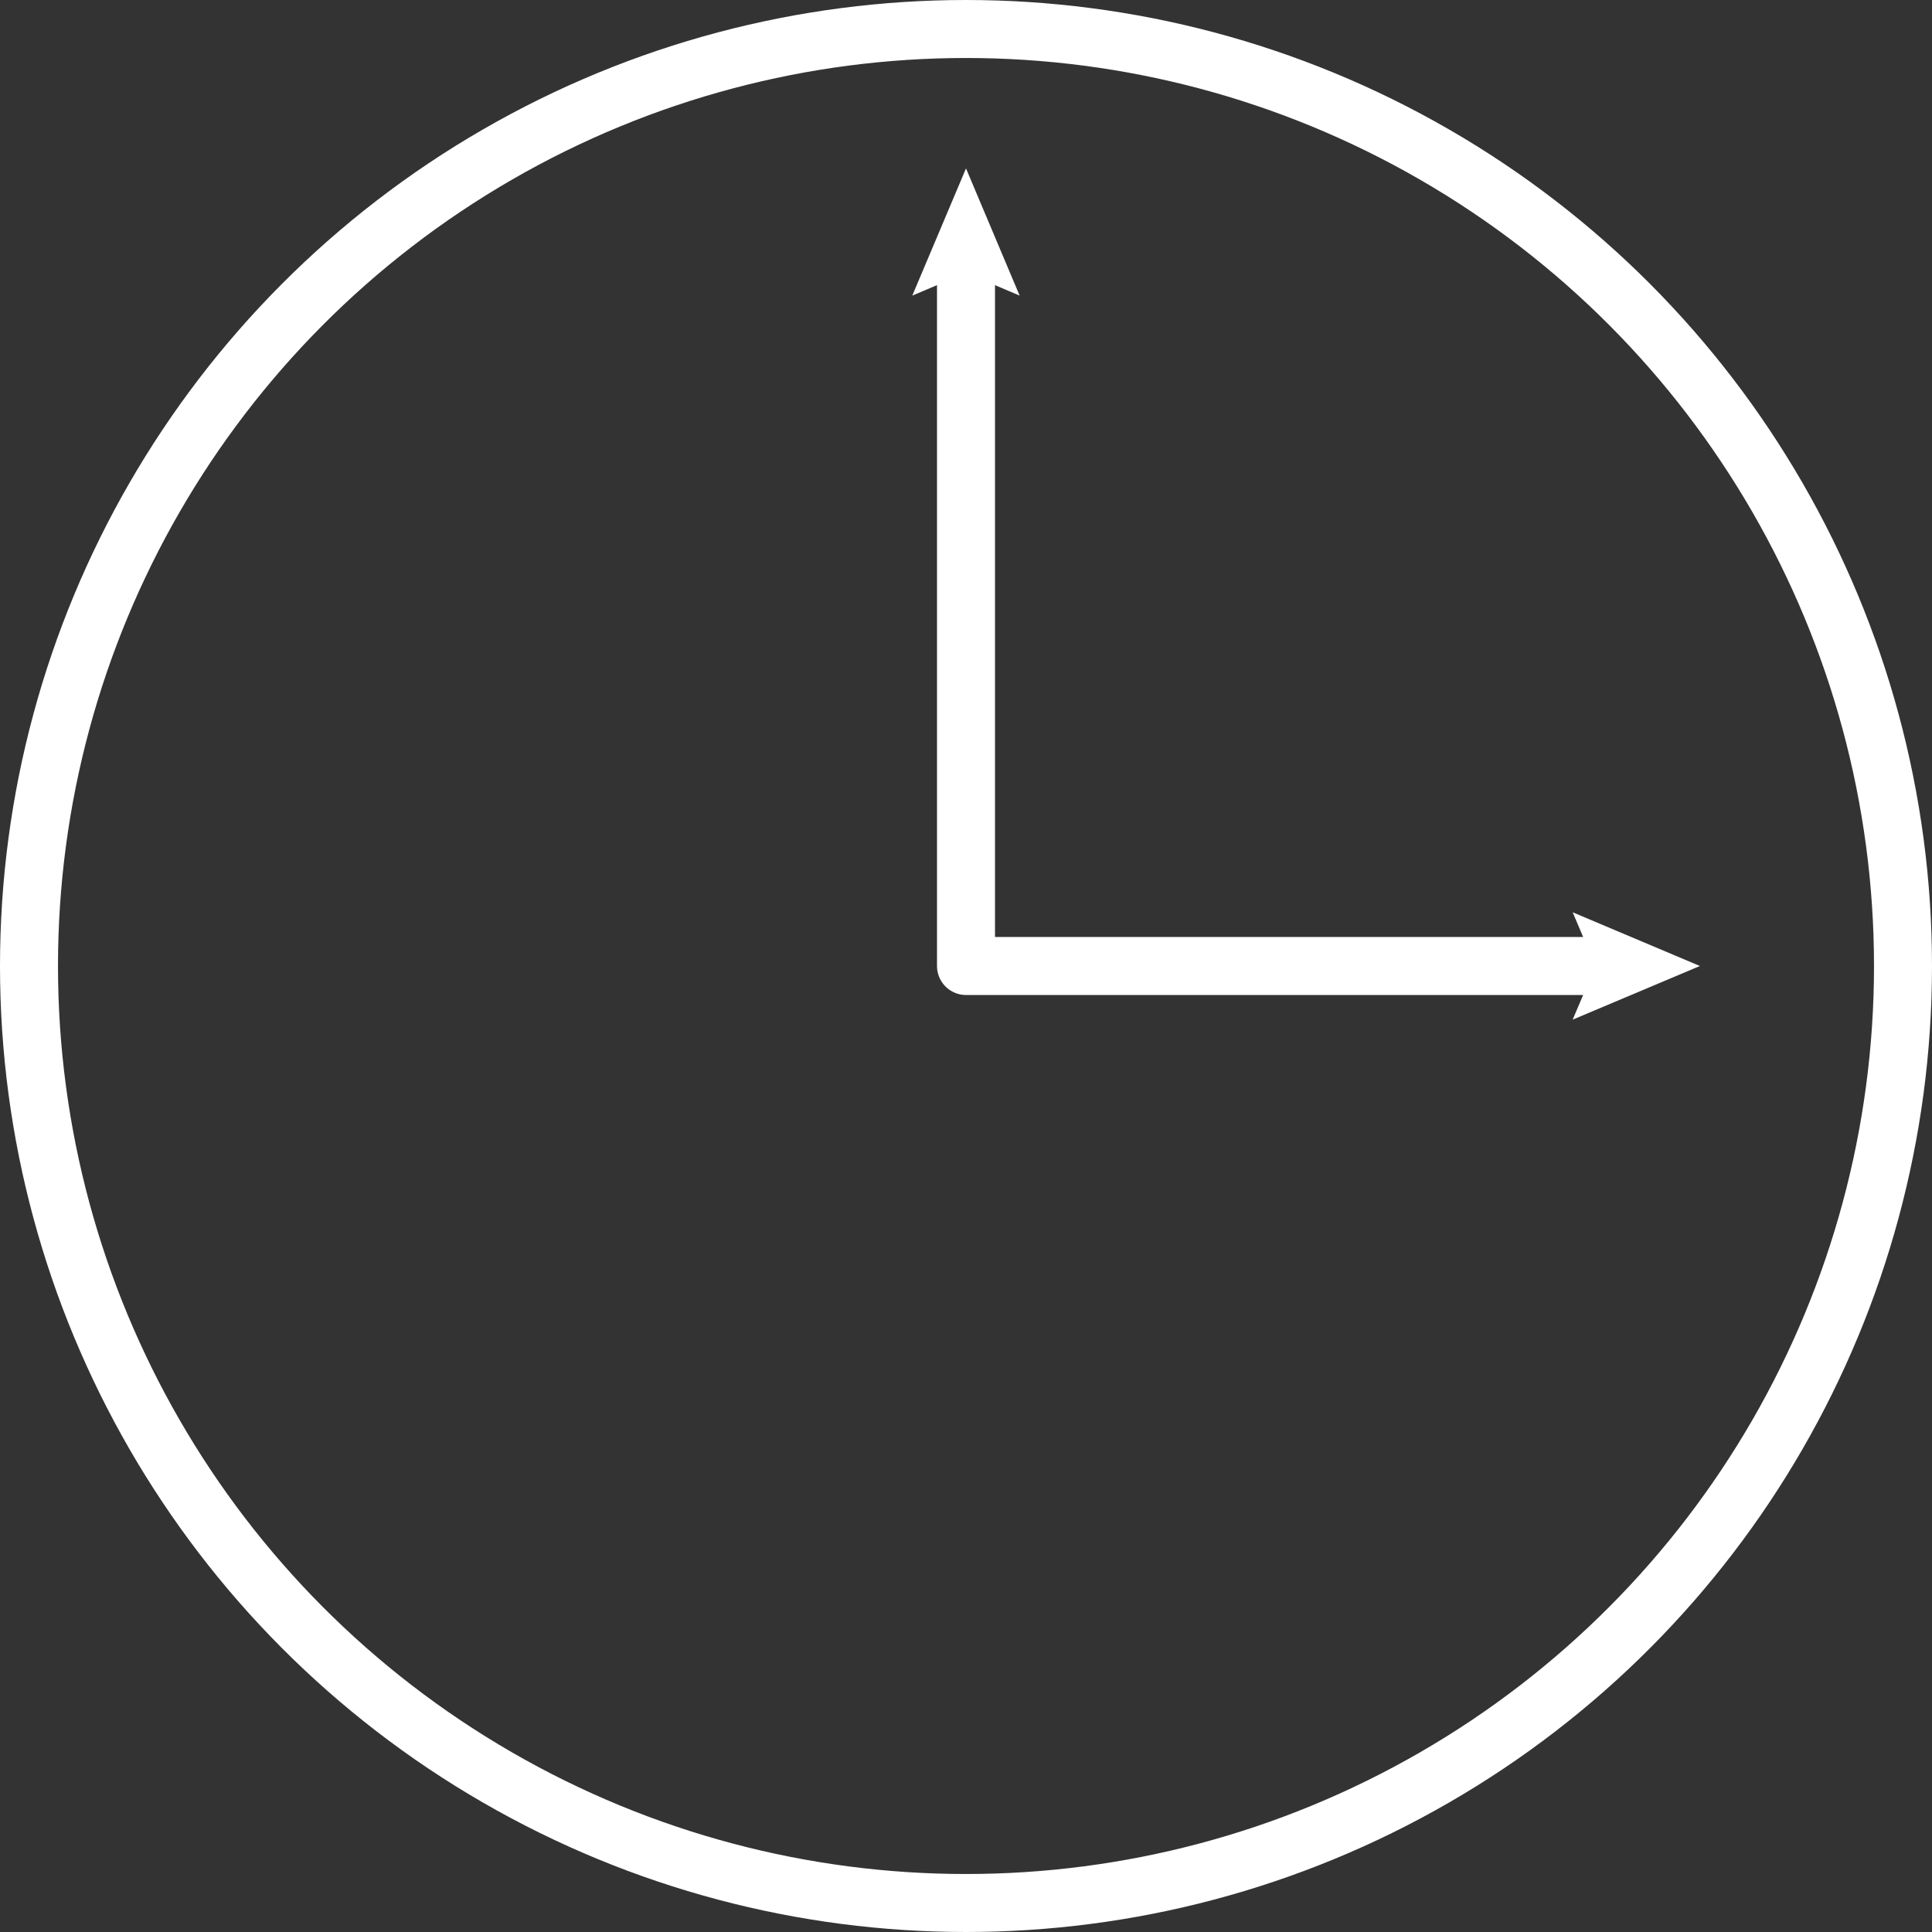
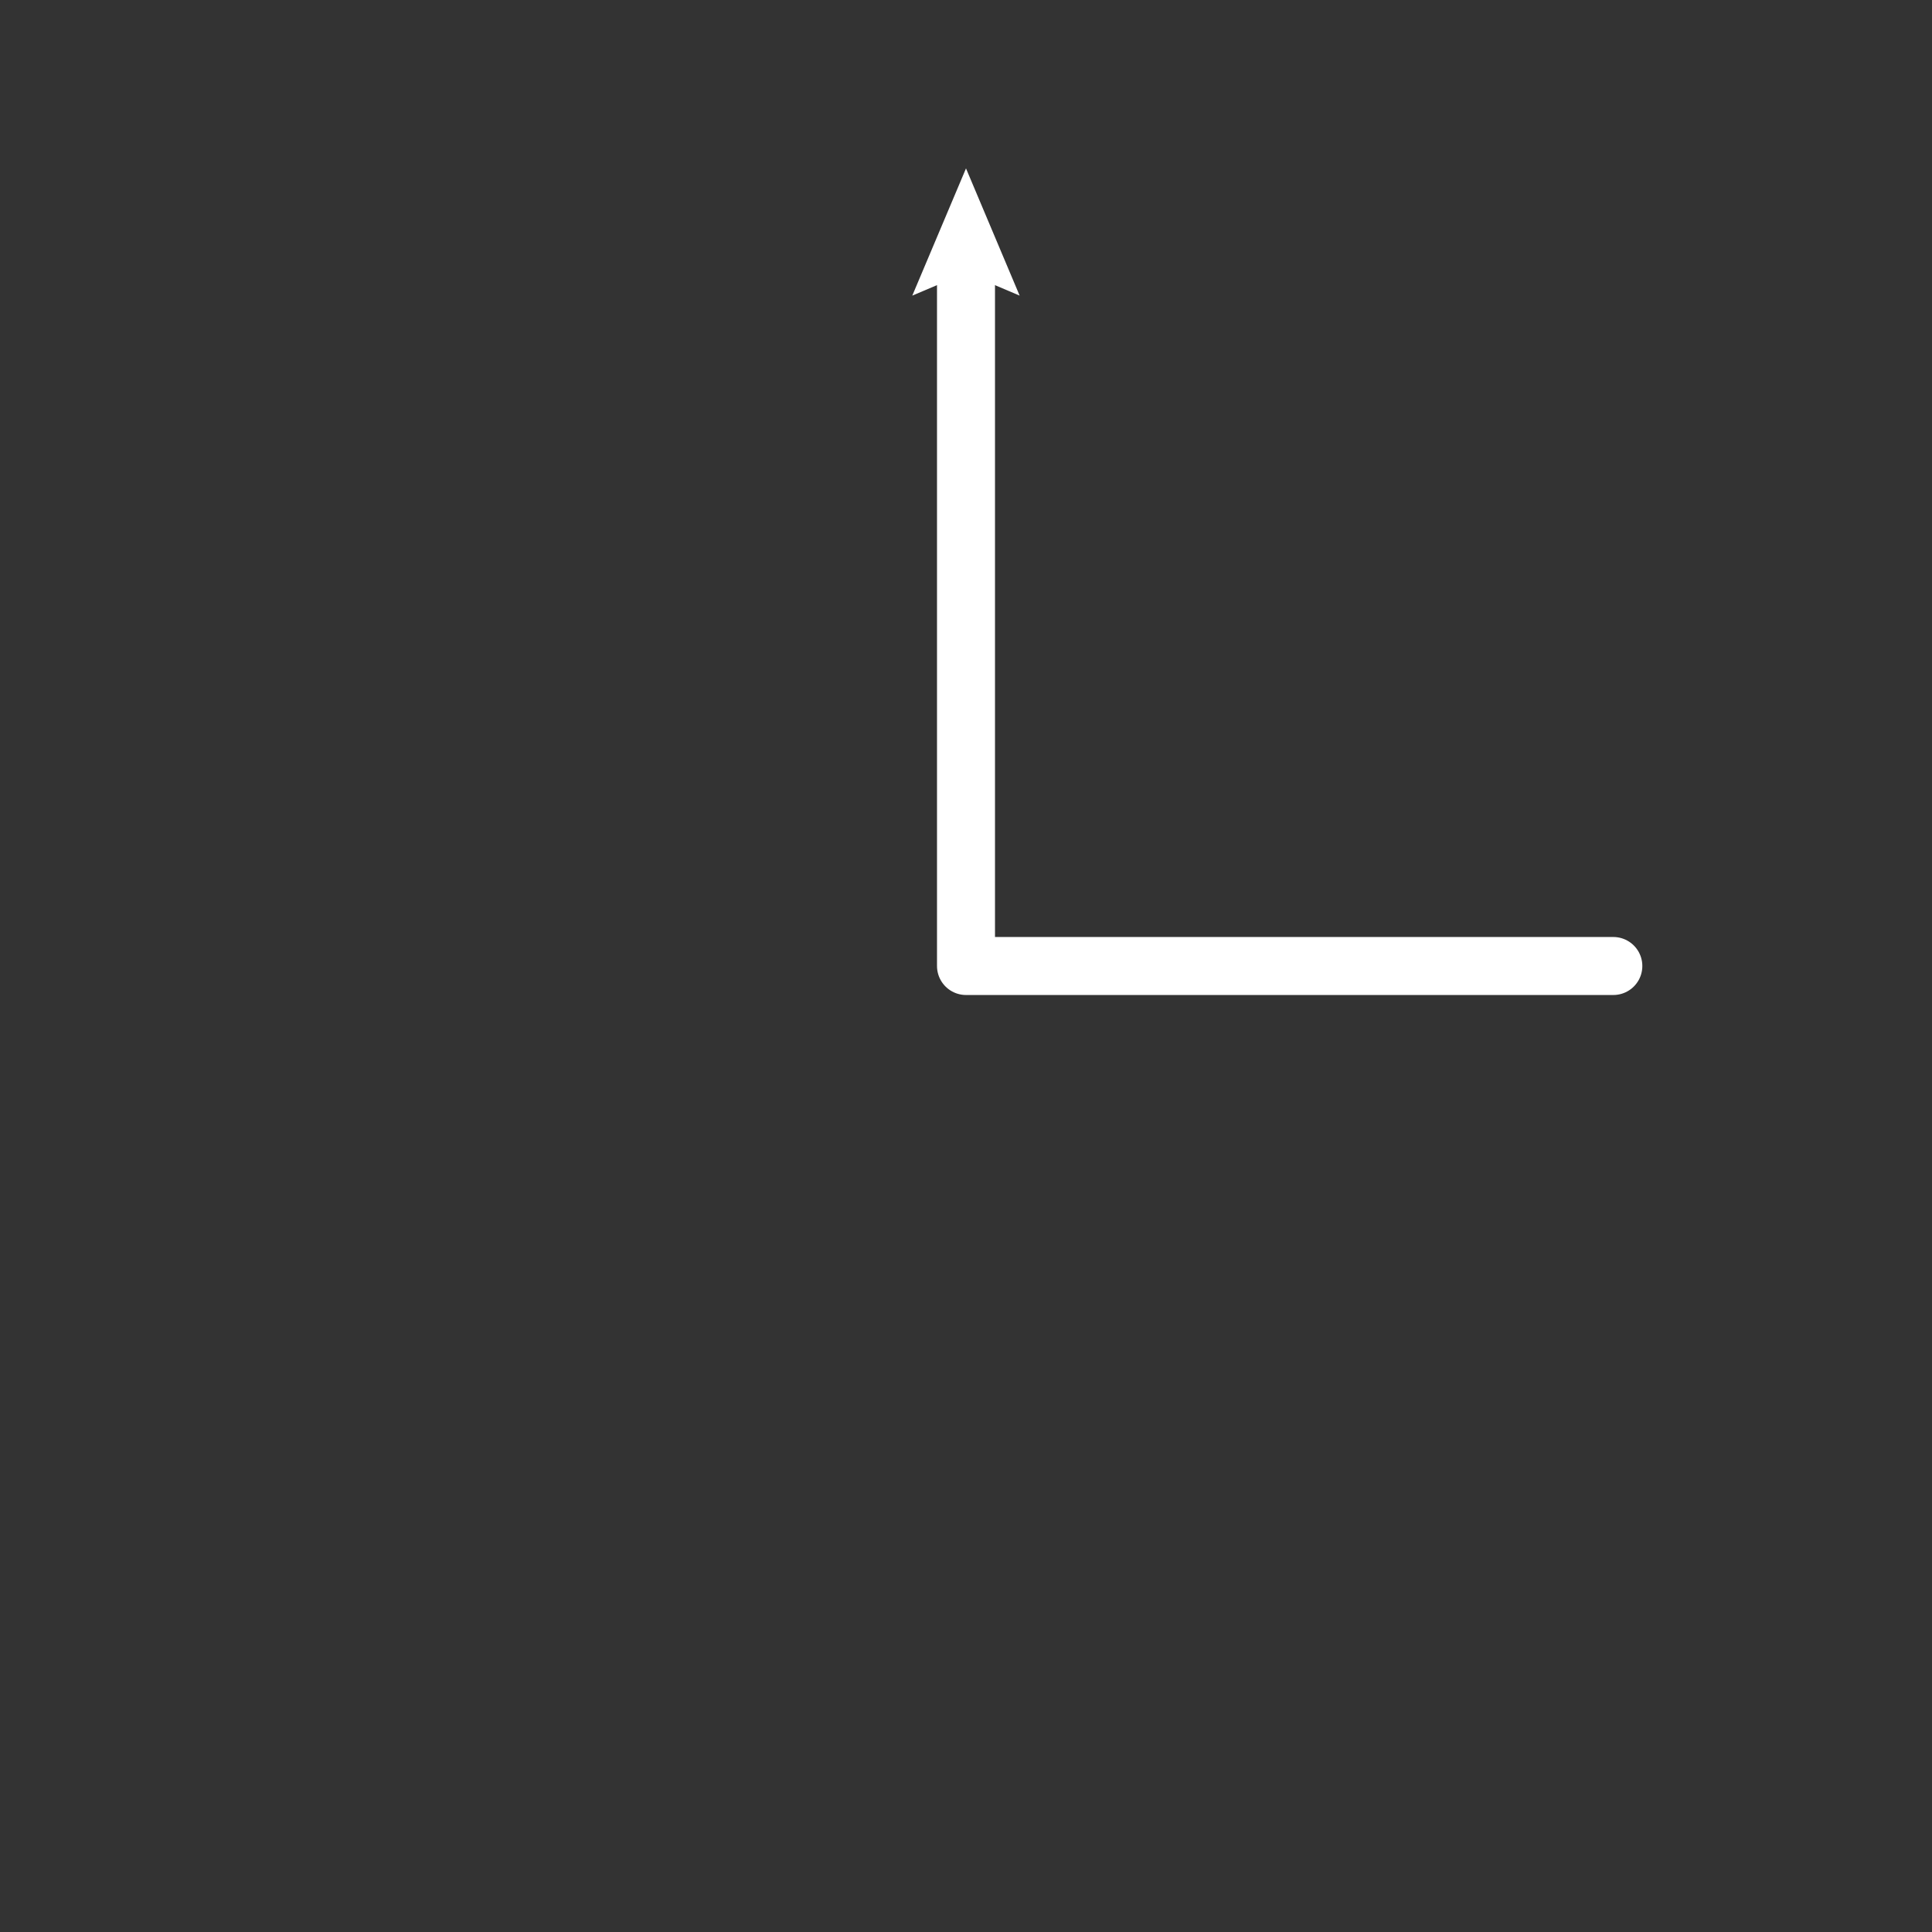
<svg xmlns="http://www.w3.org/2000/svg" viewBox="0 0 266.52 266.52">
  <rect x="0" y="0" width="266.52" height="266.52" fill="#333333" stroke="none" />
  <defs>
    <style>.cls-1{fill:none;stroke:#fff;stroke-linecap:round;stroke-linejoin:round;stroke-width:8px;}.cls-2{fill:#fff;}</style>
  </defs>
  <title>Ресурс 1232323</title>
  <g id="Слой_2" data-name="Слой 2">
    <g id="Слой_1-2" data-name="Слой 1">
      <g id="квест">
-         <circle class="cls-1" cx="133.26" cy="133.26" r="129.26" />
        <polyline class="cls-1" points="133.26 35.17 133.26 133.26 222.56 133.26" />
        <polygon class="cls-2" points="125.85 40.78 133.26 37.64 140.66 40.78 133.26 23.23 125.85 40.78" />
-         <polygon class="cls-2" points="216.95 140.66 220.09 133.26 216.95 125.85 234.5 133.26 216.95 140.66" />
      </g>
    </g>
  </g>
</svg>